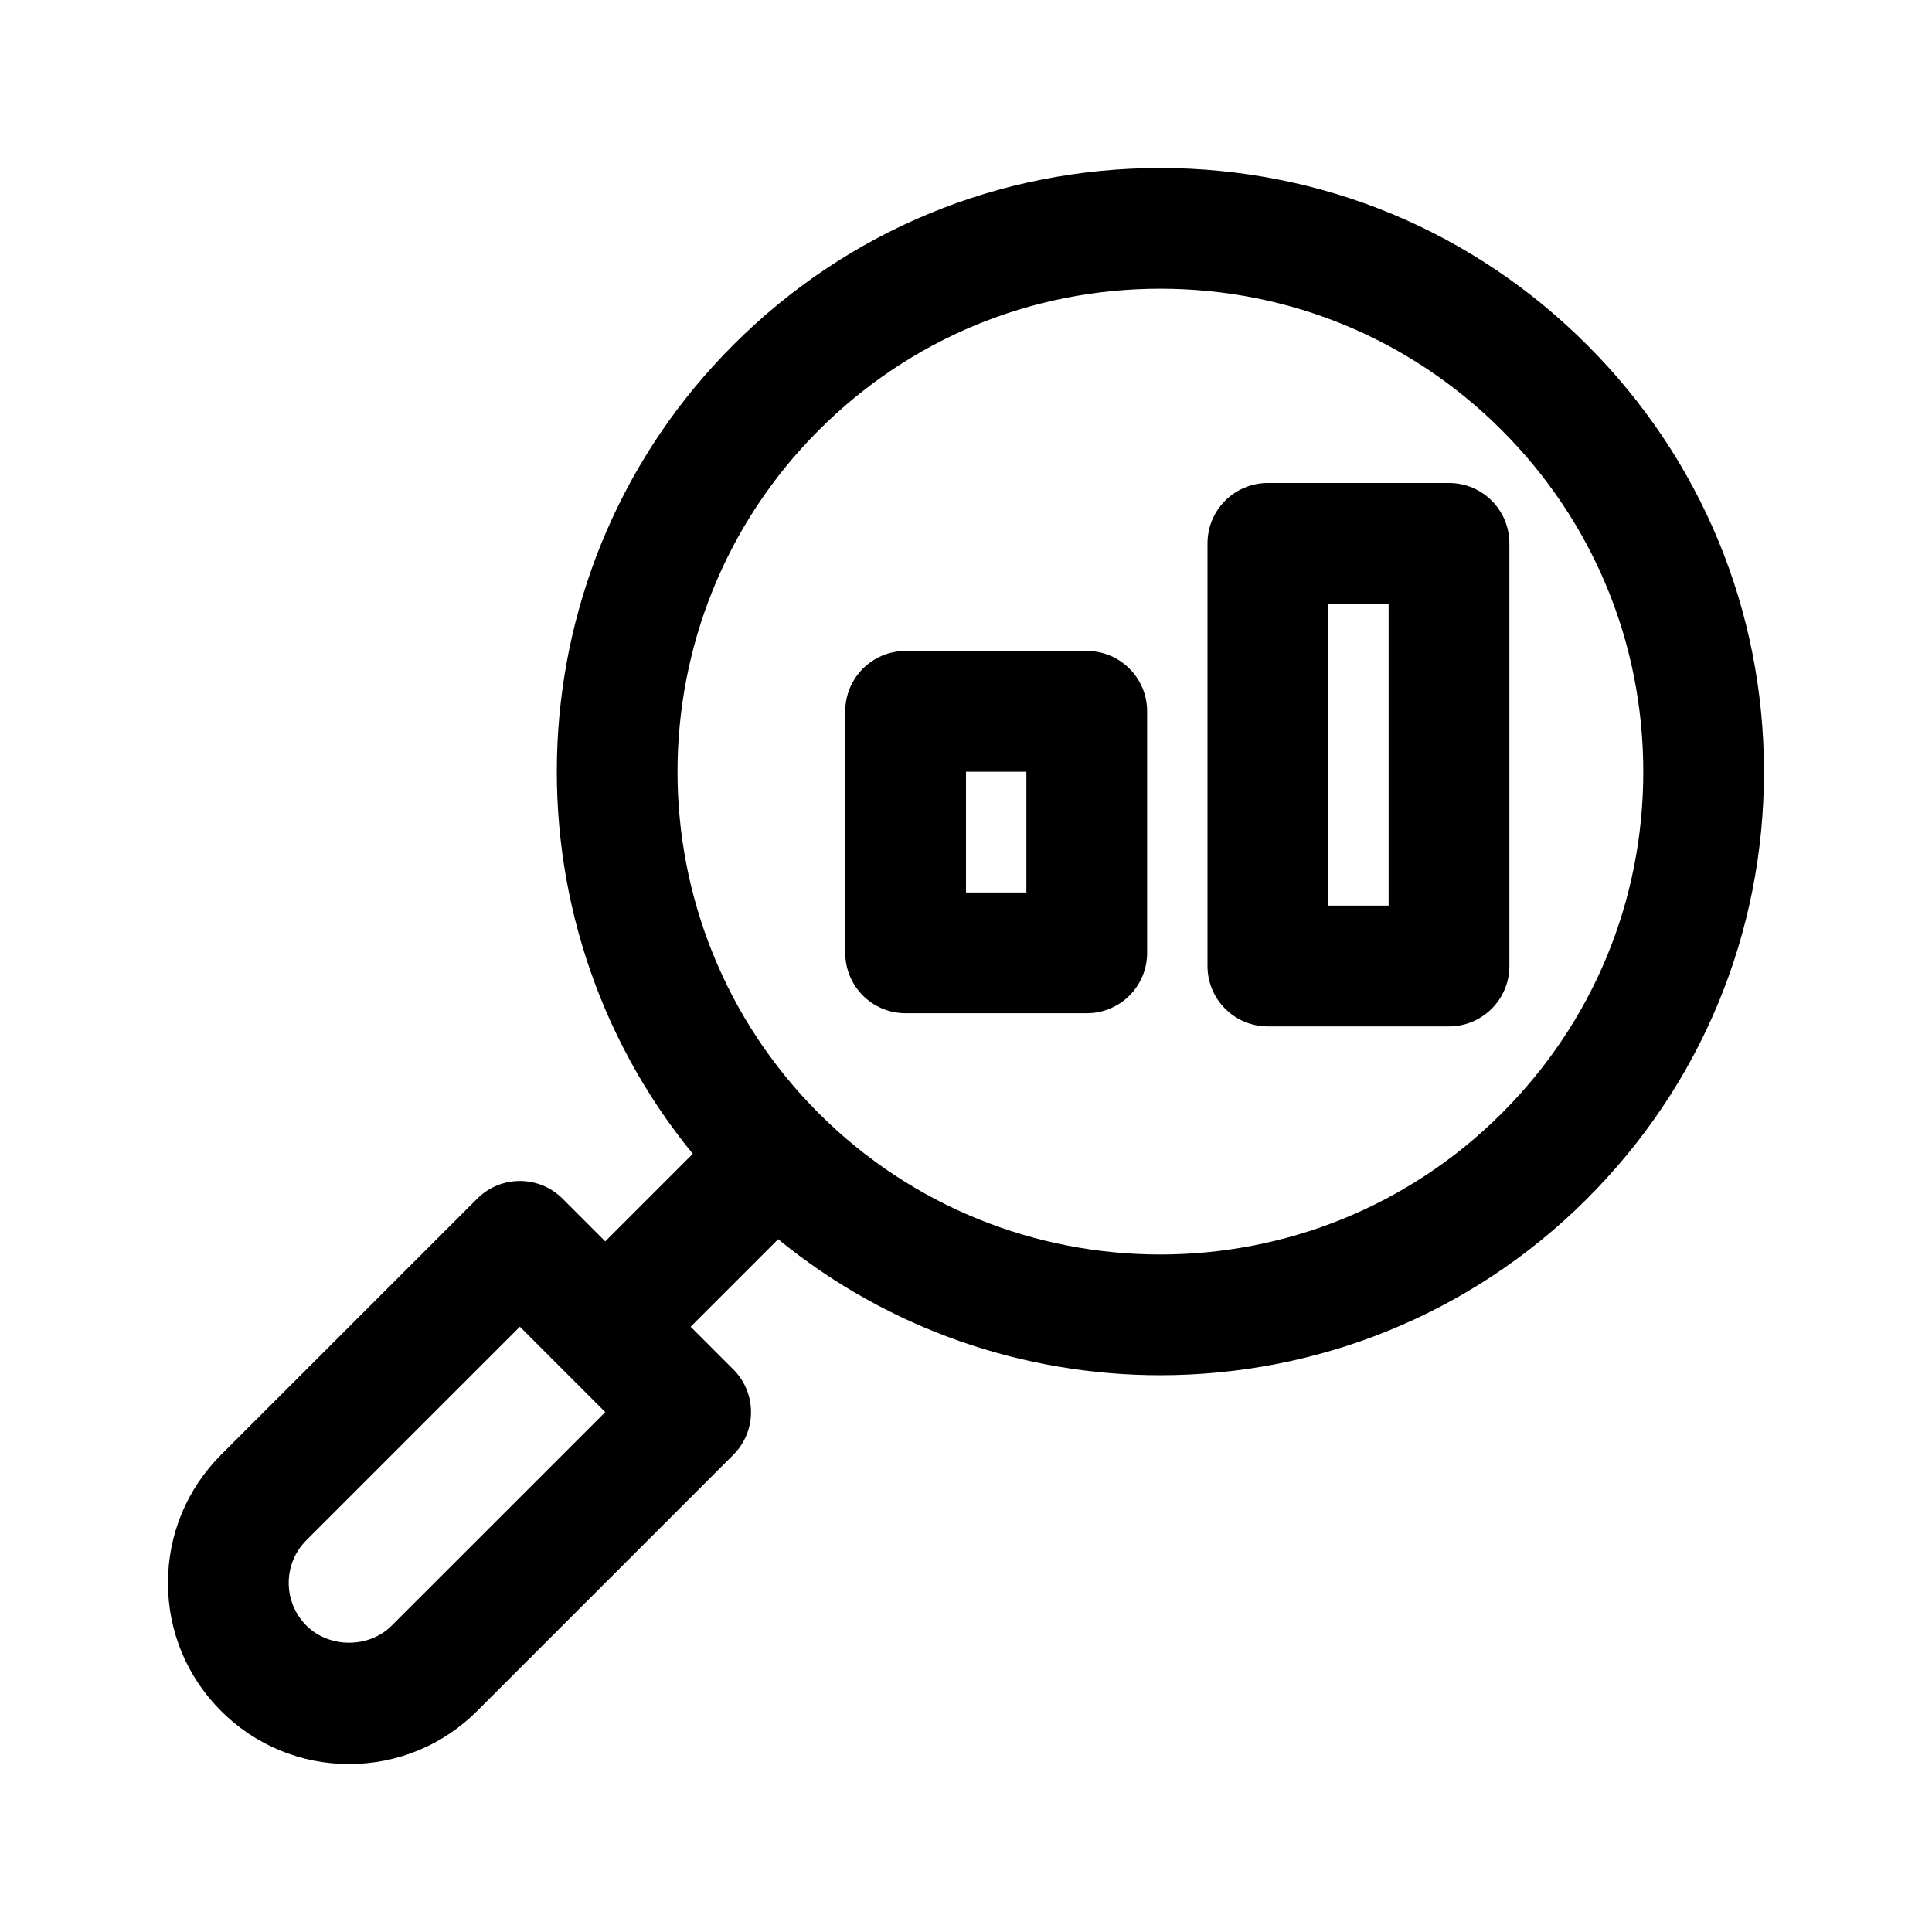
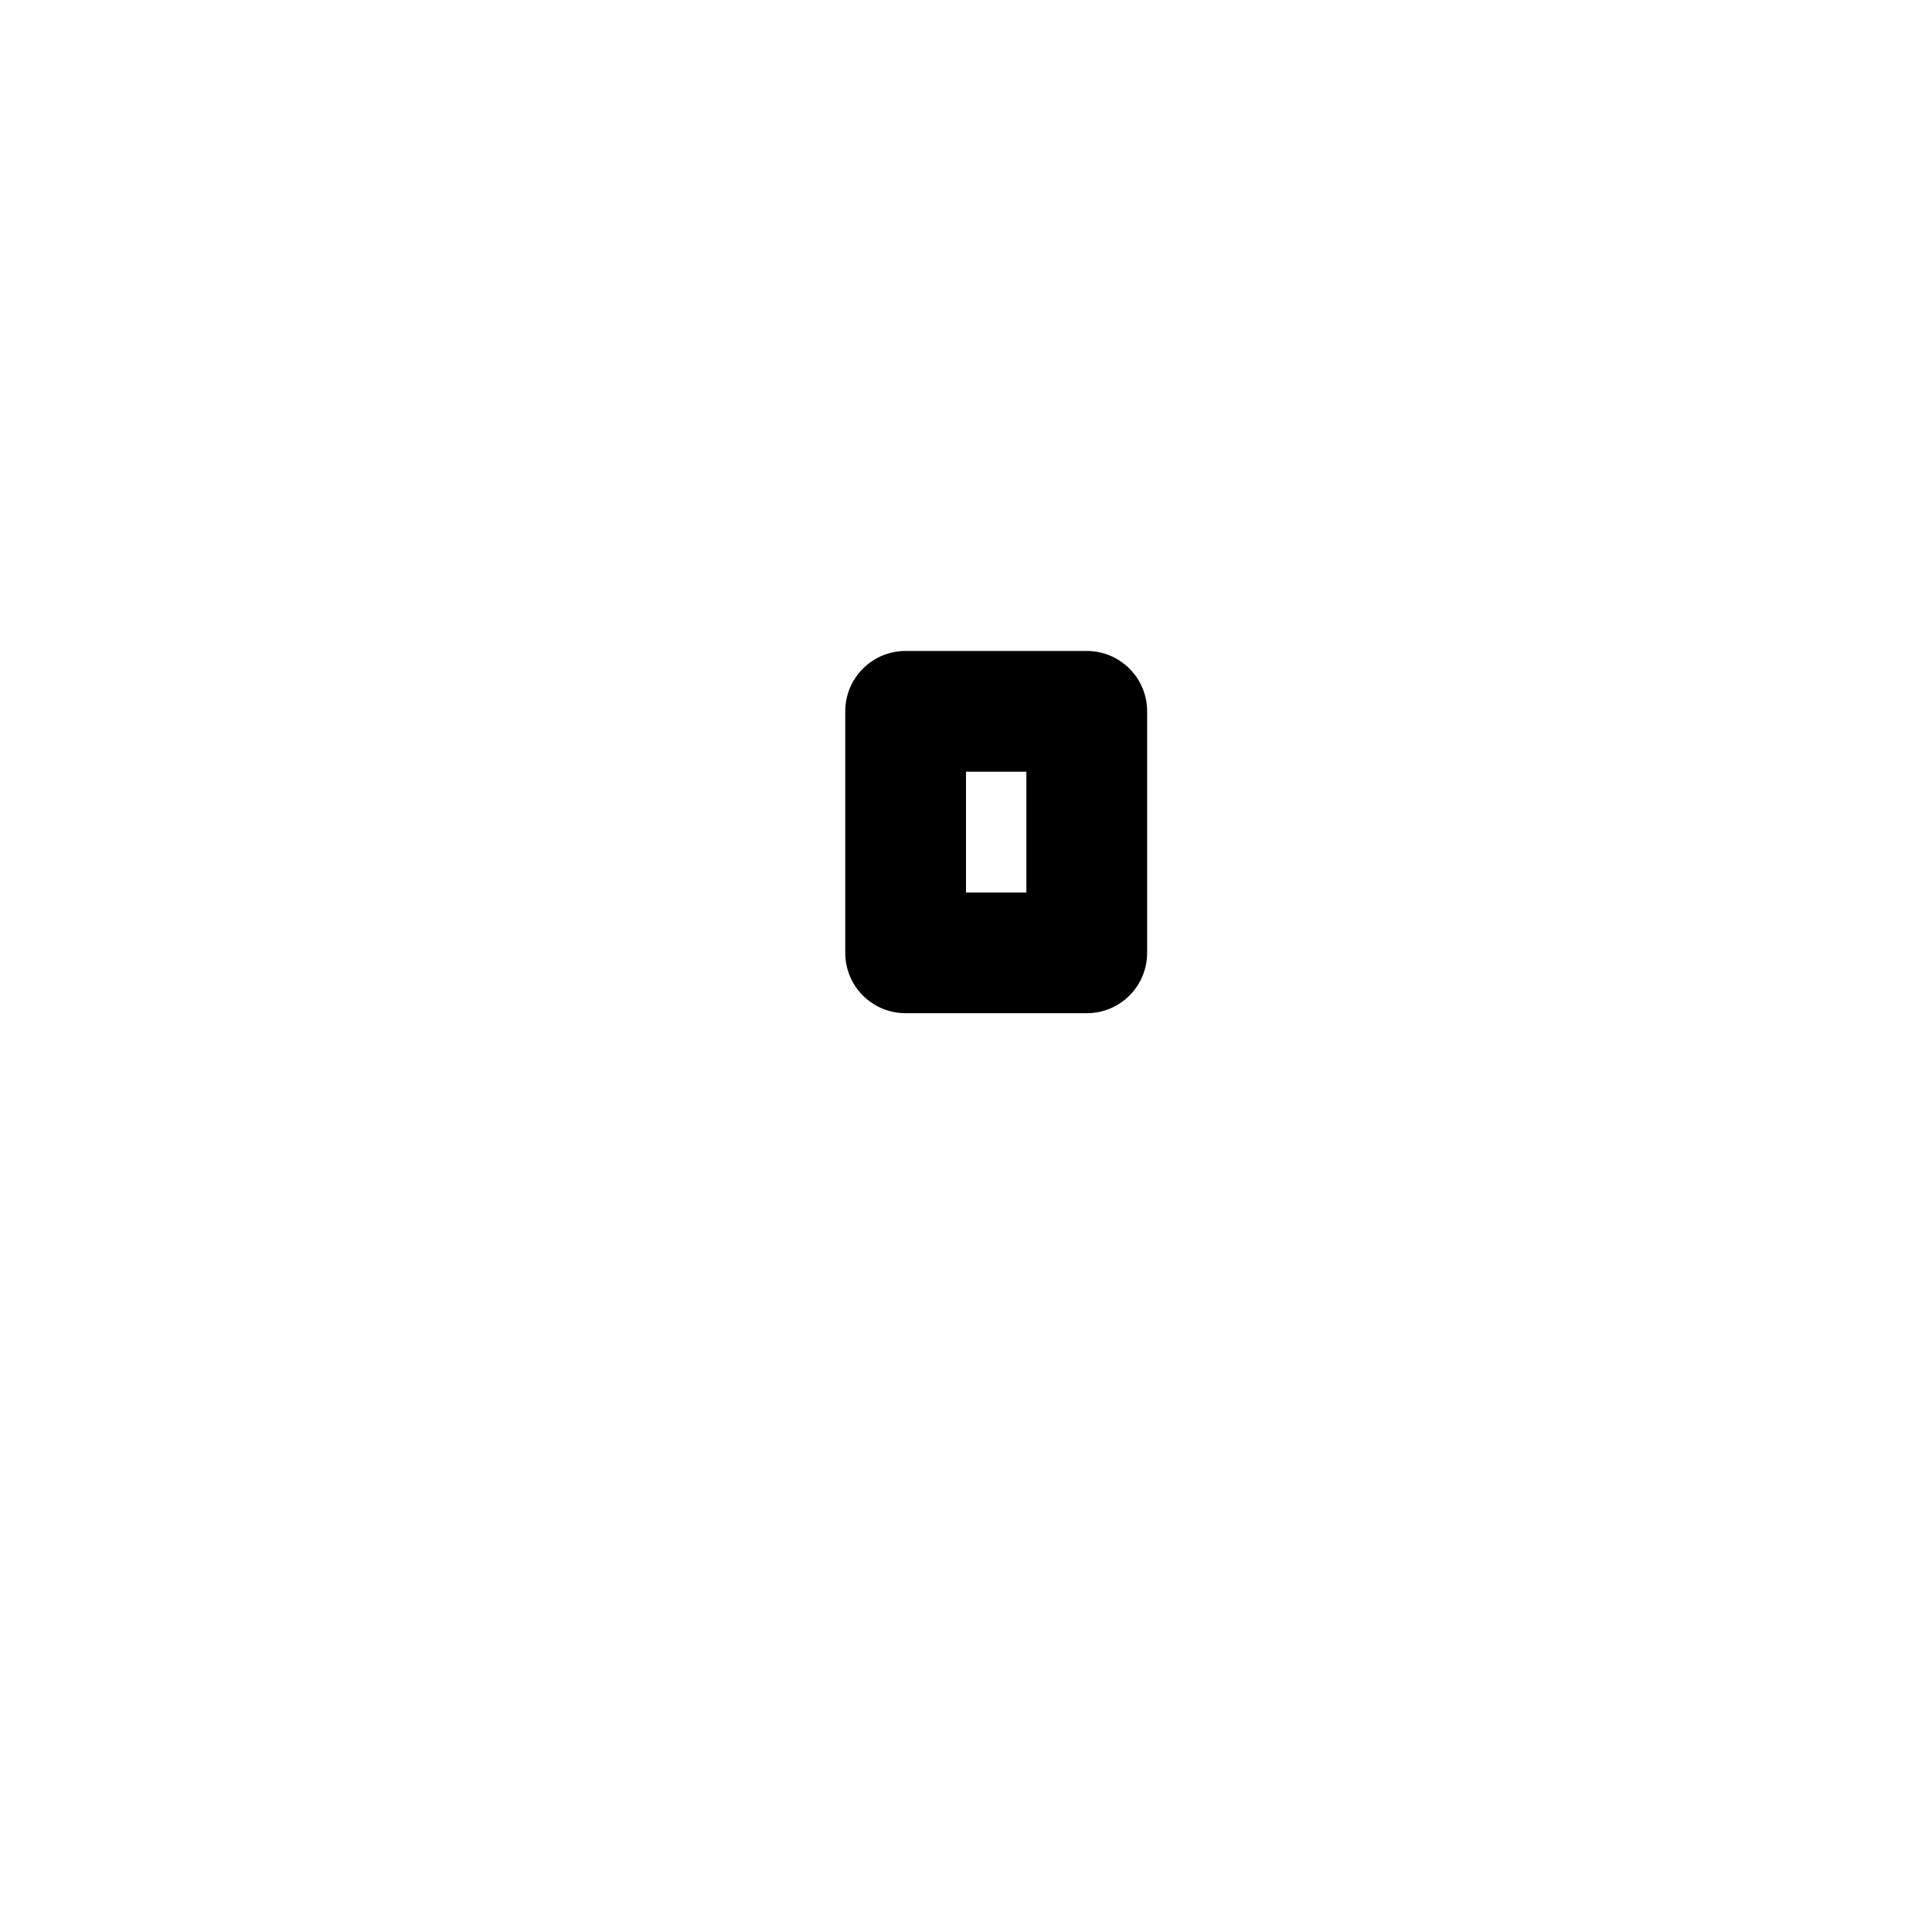
<svg xmlns="http://www.w3.org/2000/svg" fill="#000000" width="800px" height="800px" viewBox="0 0 32 32" enable-background="new 0 0 32 32" id="Layer_3" version="1.1" xml:space="preserve">
  <g>
-     <path d="M11.475,19.111l-1.45,1.45l-0.707-0.707c-0.391-0.391-1.023-0.391-1.414,0l-4.243,4.242   c-0.566,0.566-0.879,1.32-0.879,2.122c0,0.801,0.313,1.555,0.879,2.121s1.32,0.879,2.121,0.879c0.802,0,1.556-0.313,2.121-0.879   l4.243-4.243c0.391-0.391,0.391-1.023,0-1.414l-0.707-0.707l1.45-1.45c1.834,1.501,4.08,2.253,6.327,2.253   c2.562,0,5.122-0.975,7.071-2.924c1.89-1.889,2.93-4.399,2.93-7.07c0-2.672-1.04-5.183-2.93-7.071   c-1.889-1.89-4.399-2.93-7.071-2.93c-2.671,0-5.182,1.04-7.07,2.93C8.486,9.372,8.263,15.187,11.475,19.111z M6.488,26.925   c-0.377,0.379-1.034,0.377-1.413,0c-0.188-0.189-0.293-0.44-0.293-0.707c0-0.268,0.104-0.518,0.293-0.707l3.536-3.536l1.414,1.414   L6.488,26.925z M19.217,4.782c2.138,0,4.146,0.832,5.657,2.344c1.512,1.511,2.344,3.52,2.344,5.657   c0,2.137-0.832,4.146-2.344,5.656c-3.117,3.118-8.192,3.12-11.313,0c-3.119-3.119-3.119-8.194,0-11.313   C15.071,5.614,17.08,4.782,19.217,4.782z" />
    <path d="M15,16.782h3c0.553,0,1-0.447,1-1v-4c0-0.553-0.447-1-1-1h-3c-0.553,0-1,0.447-1,1v4C14,16.335,14.447,16.782,15,16.782z    M16,12.782h1v2h-1V12.782z" />
-     <path d="M21,17h3c0.553,0,1-0.447,1-1V9c0-0.553-0.447-1-1-1h-3c-0.553,0-1,0.447-1,1v7C20,16.553,20.447,17,21,17z M22,10h1v5h-1   V10z" />
  </g>
</svg>